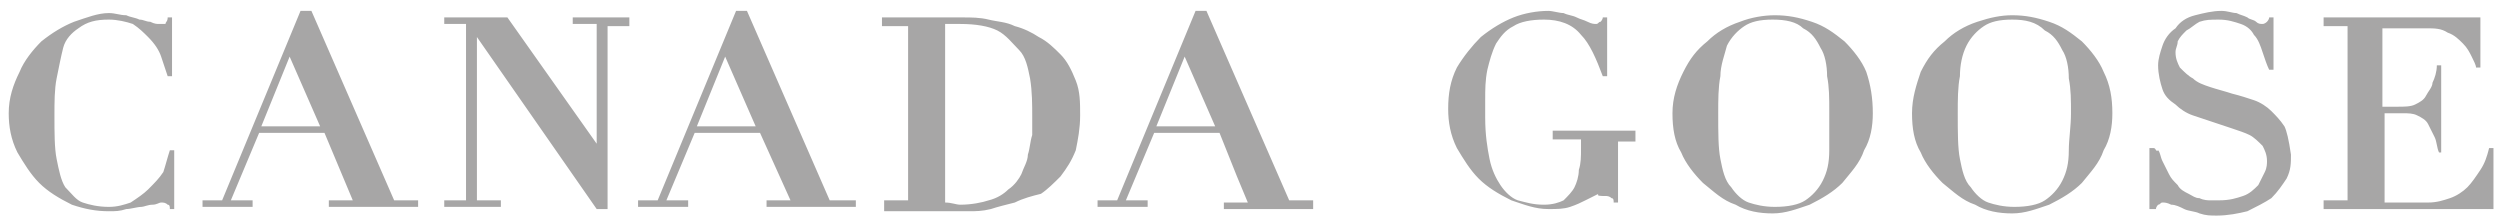
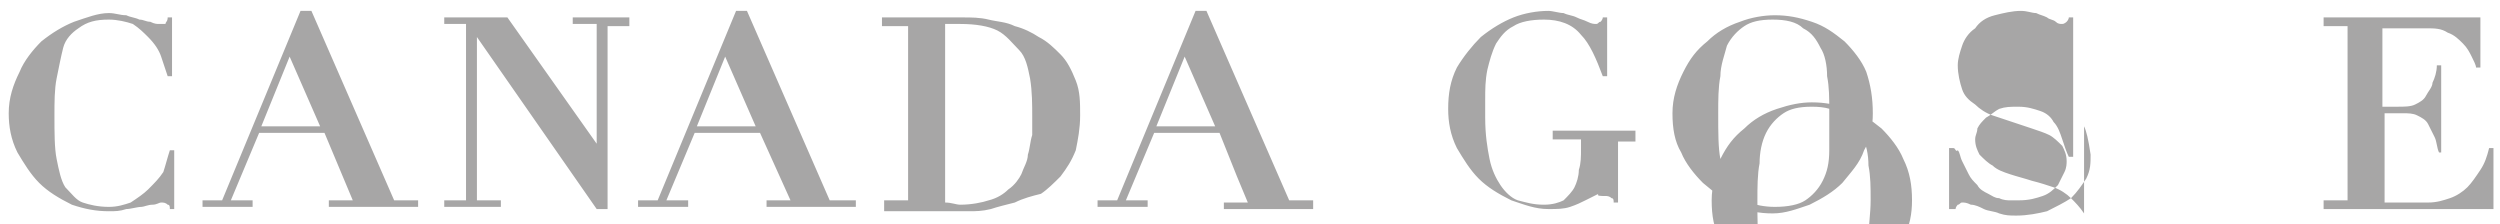
<svg xmlns="http://www.w3.org/2000/svg" viewBox="0 0 114.8 10.3">
-   <path d="M7.8 6.9c-.1.3-.2.7-.3 1-.2.3-.4.5-.7.8-.2.2-.5.4-.8.6-.3.1-.6.2-1 .2-.5 0-.9-.1-1.2-.2-.3-.1-.5-.4-.8-.7-.2-.3-.3-.8-.4-1.3-.1-.5-.1-1.2-.1-2 0-.6 0-1.2.1-1.7s.2-1 .3-1.4c.1-.4.4-.7.7-.9C4 1 4.4.9 5 .9c.4 0 .8.1 1.1.2.3.2.5.4.7.6.3.3.5.6.6.9l.3.9h.2V.8h-.2c0 .2-.1.2-.1.3h-.3c-.1 0-.2 0-.4-.1-.2 0-.3-.1-.5-.1C6.2.8 6 .8 5.8.7 5.5.7 5.3.6 5 .6c-.5 0-1 .2-1.6.4-.5.2-1 .5-1.5.9-.4.4-.8.9-1 1.4-.3.6-.5 1.2-.5 1.9 0 .6.1 1.2.4 1.8.3.5.6 1 1 1.4.4.4.9.7 1.5 1 .6.2 1.1.3 1.7.3.3 0 .5 0 .8-.1.2 0 .5-.1.7-.1.1 0 .3-.1.5-.1s.3-.1.4-.1c.1 0 .2 0 .3.1.1 0 .1.1.1.2H8V6.9h-.2zm32.7-5.7V.8h3.7c.4 0 .8 0 1.2.1.4.1.8.1 1.2.3.4.1.8.3 1.1.5.4.2.7.5 1 .8.3.3.5.7.7 1.2.2.5.2 1 .2 1.6 0 .6-.1 1.1-.2 1.6-.2.5-.4.8-.7 1.2-.3.3-.6.6-.9.8-.4.1-.8.2-1.2.4-.4.1-.8.2-1.1.3-.4.1-.7.1-1 .1h-3.9v-.5h1.1v-8h-1.2zm3.6 8.2c.5 0 1-.1 1.3-.2.4-.1.7-.3.9-.5.3-.2.5-.5.6-.7.1-.3.3-.6.3-.9.1-.3.1-.6.2-.9v-.8c0-.6 0-1.2-.1-1.8-.1-.5-.2-1-.5-1.3s-.6-.7-1-.9c-.4-.2-1-.3-1.7-.3h-.7v8.2c.3 0 .5.1.7.1zM71.3 6v.4h1.3v.4c0 .4 0 .7-.1 1 0 .3-.1.6-.2.8-.1.2-.3.4-.5.6-.2.1-.5.2-.9.2-.5 0-.8-.1-1.2-.2-.3-.1-.6-.4-.8-.7-.2-.3-.4-.7-.5-1.2-.1-.5-.2-1.1-.2-1.9v-.8c0-.5 0-.9.1-1.4.1-.4.2-.8.4-1.2.2-.3.4-.6.8-.8.3-.2.8-.3 1.4-.3.7 0 1.3.2 1.7.7.4.4.7 1.1 1 1.9h.2V.8h-.2c0 .1-.1.2-.1.2-.1 0-.1.1-.2.1s-.2 0-.4-.1-.3-.1-.5-.2-.4-.1-.6-.2c-.2 0-.5-.1-.7-.1-.5 0-1.1.1-1.6.3-.5.2-1 .5-1.5.9-.4.4-.8.9-1.1 1.4-.3.6-.4 1.2-.4 1.9 0 .6.1 1.2.4 1.8.3.5.6 1 1 1.4.4.4.9.7 1.5 1 .6.2 1.1.4 1.7.4.4 0 .7 0 1-.1.3-.1.5-.2.7-.3l.6-.3c-.1.1.1.1.3.1.1 0 .2 0 .3.1.1 0 .1.1.1.2h.2V6.5h.8V6h-3.8zm6-2.7c.3-.6.6-1 1.1-1.4.4-.4.9-.7 1.5-.9.5-.2 1.1-.3 1.6-.3.6 0 1.1.1 1.7.3.6.2 1 .5 1.5.9.4.4.8.9 1 1.4.2.6.3 1.2.3 1.9 0 .6-.1 1.2-.4 1.7-.2.6-.6 1-1 1.5-.4.4-.9.7-1.5 1-.6.2-1.1.4-1.7.4-.6 0-1.2-.1-1.7-.4-.6-.2-1-.6-1.5-1-.4-.4-.8-.9-1-1.4-.3-.5-.4-1.1-.4-1.8s.2-1.3.5-1.9zm1.7 4c.1.5.2 1 .5 1.3.2.3.5.6.8.7.3.1.7.2 1.2.2.6 0 1.1-.1 1.4-.3.3-.2.6-.5.8-.9.2-.4.3-.8.3-1.4V5.1c0-.6 0-1.1-.1-1.6 0-.5-.1-1-.3-1.3-.2-.4-.4-.7-.8-.9-.3-.3-.8-.4-1.4-.4-.6 0-1 .1-1.3.3-.3.2-.6.5-.8.9-.1.4-.3.9-.3 1.4-.1.5-.1 1.1-.1 1.7 0 .9 0 1.6.1 2.1zm9.2-4c.3-.6.6-1 1.1-1.4.4-.4.9-.7 1.5-.9.6-.2 1.1-.3 1.6-.3.6 0 1.1.1 1.7.3.6.2 1 .5 1.5.9.4.4.8.9 1 1.4.3.6.4 1.2.4 1.9 0 .6-.1 1.2-.4 1.7-.2.6-.6 1-1 1.5-.4.4-.9.7-1.5 1-.6.2-1.1.4-1.7.4-.6 0-1.2-.1-1.7-.4-.6-.2-1-.6-1.5-1-.4-.4-.8-.9-1-1.4-.3-.5-.4-1.1-.4-1.8s.2-1.3.4-1.9zm1.8 4c.1.5.2 1 .5 1.3.2.3.5.6.8.7.3.1.7.2 1.2.2.6 0 1.1-.1 1.4-.3.3-.2.6-.5.8-.9.2-.4.3-.8.3-1.4 0-.5.1-1.1.1-1.7 0-.6 0-1.1-.1-1.6 0-.5-.1-1-.3-1.3-.2-.4-.4-.7-.8-.9-.4-.4-.9-.5-1.5-.5s-1 .1-1.3.3c-.3.2-.6.5-.8.9-.2.4-.3.9-.3 1.4-.1.5-.1 1.1-.1 1.7 0 .9 0 1.6.1 2.1zm14.9-1.5c-.2-.3-.4-.5-.6-.7-.2-.2-.5-.4-.8-.5-.3-.1-.6-.2-1-.3-.3-.1-.7-.2-1-.3-.3-.1-.6-.2-.8-.4-.2-.1-.4-.3-.6-.5-.1-.2-.2-.4-.2-.7 0-.2.1-.3.1-.5.1-.2.2-.3.4-.5.2-.1.4-.3.6-.4.3-.1.5-.1.9-.1s.7.1 1 .2c.3.1.5.3.6.5.2.2.3.5.4.8.1.3.2.6.3.8h.2V.8h-.2c0 .1-.1.2-.1.2s-.1.1-.2.1-.2 0-.3-.1c-.1-.1-.3-.1-.4-.2-.2-.1-.3-.1-.5-.2-.2 0-.4-.1-.7-.1-.4 0-.8.1-1.2.2-.4.1-.7.3-.9.6-.3.2-.5.5-.6.8s-.2.6-.2.9c0 .4.1.8.2 1.1.1.3.3.5.6.7.2.2.5.4.8.5l.9.3.9.3c.3.1.6.2.8.3.2.1.4.3.6.5.1.2.2.4.2.7 0 .1 0 .3-.1.5l-.3.6c-.2.2-.4.4-.7.5-.3.1-.6.2-1.1.2h-.4c-.1 0-.3 0-.5-.1-.2 0-.3-.1-.5-.2s-.4-.2-.5-.4c-.2-.2-.3-.3-.4-.5l-.3-.6c-.1-.2-.1-.4-.2-.5-.1.1-.1-.1-.2-.1h-.2v2.8h.3c0-.1.1-.2.1-.2.1 0 .1-.1.2-.1s.2 0 .4.1c.2 0 .4.1.6.2.2.1.5.1.7.2.3.1.5.1.8.1.5 0 1-.1 1.4-.2.4-.2.8-.4 1.1-.6.3-.3.5-.6.7-.9.2-.4.2-.7.2-1.1-.1-.7-.2-1.1-.3-1.3zM38.1 9.2L34.3.5h-.5l-3.6 8.7h-.9v.3h2.3v-.3h-1l1.3-3.1h3l1.4 3.1h-1.1v.3h4.1v-.3h-1.2zm-3.4-3.4H32l1.3-3.2 1.4 3.2zm24.5 3.4L55.4.5h-.5l-3.6 8.7h-.9v.3h2.3v-.3h-1L53 6.1h3l.8 2 .5 1.2h-1.1v.3h4.1v-.4h-1.1zm-3.4-3.4h-2.7l1.3-3.2 1.4 3.2zM18.1 9.2L14.3.5h-.5l-3.6 8.7h-.9v.3h2.3v-.3h-1l1.3-3.1h3l1.3 3.1h-1.1v.3h4.1v-.3h-1.1zm-3.4-3.4H12l1.3-3.2 1.4 3.2zm14.1-5h-2.5v.3h1.1v5.5L23.3.8h-2.9v.3h1v8.1h-1v.3H23v-.3h-1.1V1.7l5.5 7.9h.5V1.2h1V.8zm85.1 0v2.3h-.2c0-.1-.1-.3-.2-.5s-.2-.4-.4-.6c-.2-.2-.4-.4-.7-.5-.3-.2-.6-.2-1-.2h-2v3.6h.7c.3 0 .6 0 .8-.1.2-.1.4-.2.5-.4.1-.2.3-.4.3-.6.1-.2.2-.5.2-.8h.2v4h-.1c-.1-.2-.1-.5-.2-.7l-.3-.6c-.1-.2-.3-.3-.5-.4-.2-.1-.4-.1-.7-.1h-.8v4.1h2c.4 0 .7-.1 1-.2.3-.1.6-.3.8-.5.2-.2.4-.5.6-.8.2-.3.3-.6.4-1h.2v2.8h-7.8v-.4h1.1v-8h-1.1V.8h7.2z" fill="#a7a6a6" />
+   <path d="M7.8 6.9c-.1.3-.2.7-.3 1-.2.3-.4.5-.7.8-.2.2-.5.4-.8.6-.3.1-.6.2-1 .2-.5 0-.9-.1-1.2-.2-.3-.1-.5-.4-.8-.7-.2-.3-.3-.8-.4-1.3-.1-.5-.1-1.2-.1-2 0-.6 0-1.2.1-1.7s.2-1 .3-1.4c.1-.4.4-.7.7-.9C4 1 4.4.9 5 .9c.4 0 .8.1 1.1.2.3.2.5.4.7.6.3.3.5.6.6.9l.3.9h.2V.8h-.2c0 .2-.1.2-.1.3h-.3c-.1 0-.2 0-.4-.1-.2 0-.3-.1-.5-.1C6.2.8 6 .8 5.8.7 5.5.7 5.3.6 5 .6c-.5 0-1 .2-1.6.4-.5.2-1 .5-1.5.9-.4.4-.8.9-1 1.4-.3.6-.5 1.2-.5 1.9 0 .6.1 1.2.4 1.8.3.5.6 1 1 1.4.4.4.9.7 1.5 1 .6.2 1.1.3 1.7.3.3 0 .5 0 .8-.1.2 0 .5-.1.7-.1.1 0 .3-.1.5-.1s.3-.1.4-.1c.1 0 .2 0 .3.1.1 0 .1.1.1.2H8V6.9h-.2zm32.7-5.7V.8h3.7c.4 0 .8 0 1.2.1.4.1.8.1 1.2.3.4.1.8.3 1.1.5.4.2.7.5 1 .8.3.3.5.7.7 1.2.2.5.2 1 .2 1.6 0 .6-.1 1.1-.2 1.6-.2.5-.4.8-.7 1.2-.3.3-.6.6-.9.8-.4.1-.8.2-1.2.4-.4.1-.8.2-1.1.3-.4.1-.7.1-1 .1h-3.9v-.5h1.1v-8h-1.2zm3.6 8.2c.5 0 1-.1 1.3-.2.4-.1.7-.3.9-.5.3-.2.5-.5.6-.7.1-.3.3-.6.3-.9.1-.3.1-.6.2-.9v-.8c0-.6 0-1.2-.1-1.8-.1-.5-.2-1-.5-1.3s-.6-.7-1-.9c-.4-.2-1-.3-1.7-.3h-.7v8.2c.3 0 .5.1.7.1zM71.3 6v.4h1.3v.4c0 .4 0 .7-.1 1 0 .3-.1.6-.2.8-.1.2-.3.4-.5.6-.2.1-.5.2-.9.2-.5 0-.8-.1-1.2-.2-.3-.1-.6-.4-.8-.7-.2-.3-.4-.7-.5-1.2-.1-.5-.2-1.1-.2-1.9v-.8c0-.5 0-.9.1-1.4.1-.4.2-.8.4-1.2.2-.3.4-.6.8-.8.3-.2.8-.3 1.4-.3.7 0 1.3.2 1.7.7.4.4.7 1.1 1 1.9h.2V.8h-.2c0 .1-.1.2-.1.2-.1 0-.1.1-.2.1s-.2 0-.4-.1-.3-.1-.5-.2-.4-.1-.6-.2c-.2 0-.5-.1-.7-.1-.5 0-1.1.1-1.6.3-.5.2-1 .5-1.5.9-.4.4-.8.9-1.1 1.4-.3.6-.4 1.2-.4 1.9 0 .6.1 1.2.4 1.8.3.5.6 1 1 1.4.4.4.9.7 1.5 1 .6.2 1.1.4 1.7.4.4 0 .7 0 1-.1.3-.1.5-.2.7-.3l.6-.3c-.1.1.1.1.3.1.1 0 .2 0 .3.1.1 0 .1.1.1.2h.2V6.5h.8V6h-3.8zm6-2.7c.3-.6.6-1 1.1-1.4.4-.4.9-.7 1.5-.9.5-.2 1.1-.3 1.6-.3.6 0 1.1.1 1.7.3.6.2 1 .5 1.5.9.4.4.8.9 1 1.4.2.6.3 1.2.3 1.9 0 .6-.1 1.2-.4 1.7-.2.6-.6 1-1 1.5-.4.4-.9.7-1.5 1-.6.2-1.1.4-1.7.4-.6 0-1.2-.1-1.7-.4-.6-.2-1-.6-1.5-1-.4-.4-.8-.9-1-1.4-.3-.5-.4-1.1-.4-1.8s.2-1.3.5-1.9zm1.7 4c.1.5.2 1 .5 1.3.2.3.5.6.8.7.3.1.7.2 1.2.2.6 0 1.1-.1 1.4-.3.3-.2.6-.5.8-.9.2-.4.3-.8.3-1.4V5.1c0-.6 0-1.1-.1-1.6 0-.5-.1-1-.3-1.3-.2-.4-.4-.7-.8-.9-.3-.3-.8-.4-1.4-.4-.6 0-1 .1-1.3.3-.3.2-.6.5-.8.9-.1.4-.3.9-.3 1.4-.1.5-.1 1.1-.1 1.7 0 .9 0 1.6.1 2.1zc.3-.6.6-1 1.1-1.4.4-.4.9-.7 1.5-.9.6-.2 1.1-.3 1.6-.3.6 0 1.1.1 1.7.3.6.2 1 .5 1.5.9.4.4.8.9 1 1.4.3.6.4 1.2.4 1.9 0 .6-.1 1.2-.4 1.7-.2.6-.6 1-1 1.5-.4.4-.9.7-1.5 1-.6.2-1.1.4-1.7.4-.6 0-1.2-.1-1.7-.4-.6-.2-1-.6-1.5-1-.4-.4-.8-.9-1-1.4-.3-.5-.4-1.1-.4-1.8s.2-1.3.4-1.9zm1.8 4c.1.5.2 1 .5 1.3.2.3.5.6.8.7.3.1.7.2 1.2.2.6 0 1.1-.1 1.4-.3.3-.2.6-.5.8-.9.2-.4.3-.8.3-1.4 0-.5.1-1.1.1-1.7 0-.6 0-1.1-.1-1.6 0-.5-.1-1-.3-1.3-.2-.4-.4-.7-.8-.9-.4-.4-.9-.5-1.5-.5s-1 .1-1.3.3c-.3.2-.6.5-.8.9-.2.4-.3.9-.3 1.4-.1.5-.1 1.1-.1 1.7 0 .9 0 1.6.1 2.1zm14.9-1.5c-.2-.3-.4-.5-.6-.7-.2-.2-.5-.4-.8-.5-.3-.1-.6-.2-1-.3-.3-.1-.7-.2-1-.3-.3-.1-.6-.2-.8-.4-.2-.1-.4-.3-.6-.5-.1-.2-.2-.4-.2-.7 0-.2.1-.3.1-.5.1-.2.2-.3.4-.5.2-.1.4-.3.6-.4.3-.1.5-.1.9-.1s.7.1 1 .2c.3.1.5.3.6.5.2.2.3.5.4.8.1.3.2.6.3.8h.2V.8h-.2c0 .1-.1.2-.1.2s-.1.1-.2.1-.2 0-.3-.1c-.1-.1-.3-.1-.4-.2-.2-.1-.3-.1-.5-.2-.2 0-.4-.1-.7-.1-.4 0-.8.1-1.2.2-.4.1-.7.3-.9.6-.3.2-.5.5-.6.8s-.2.6-.2.9c0 .4.1.8.2 1.1.1.3.3.5.6.7.2.2.5.4.8.5l.9.3.9.3c.3.1.6.2.8.3.2.1.4.3.6.5.1.2.2.4.2.7 0 .1 0 .3-.1.5l-.3.6c-.2.2-.4.4-.7.5-.3.1-.6.2-1.1.2h-.4c-.1 0-.3 0-.5-.1-.2 0-.3-.1-.5-.2s-.4-.2-.5-.4c-.2-.2-.3-.3-.4-.5l-.3-.6c-.1-.2-.1-.4-.2-.5-.1.1-.1-.1-.2-.1h-.2v2.8h.3c0-.1.1-.2.1-.2.1 0 .1-.1.2-.1s.2 0 .4.1c.2 0 .4.1.6.2.2.1.5.1.7.2.3.1.5.1.8.1.5 0 1-.1 1.4-.2.4-.2.8-.4 1.1-.6.3-.3.5-.6.7-.9.2-.4.2-.7.2-1.1-.1-.7-.2-1.1-.3-1.3zM38.1 9.2L34.3.5h-.5l-3.6 8.7h-.9v.3h2.3v-.3h-1l1.3-3.1h3l1.4 3.1h-1.1v.3h4.1v-.3h-1.2zm-3.4-3.4H32l1.3-3.2 1.4 3.2zm24.5 3.4L55.4.5h-.5l-3.6 8.7h-.9v.3h2.3v-.3h-1L53 6.1h3l.8 2 .5 1.2h-1.1v.3h4.1v-.4h-1.1zm-3.4-3.4h-2.7l1.3-3.2 1.4 3.2zM18.1 9.2L14.3.5h-.5l-3.6 8.7h-.9v.3h2.3v-.3h-1l1.3-3.1h3l1.3 3.1h-1.1v.3h4.1v-.3h-1.1zm-3.4-3.4H12l1.3-3.2 1.4 3.2zm14.1-5h-2.5v.3h1.1v5.5L23.3.8h-2.9v.3h1v8.1h-1v.3H23v-.3h-1.1V1.7l5.5 7.9h.5V1.2h1V.8zm85.1 0v2.3h-.2c0-.1-.1-.3-.2-.5s-.2-.4-.4-.6c-.2-.2-.4-.4-.7-.5-.3-.2-.6-.2-1-.2h-2v3.6h.7c.3 0 .6 0 .8-.1.2-.1.4-.2.5-.4.1-.2.3-.4.3-.6.1-.2.2-.5.2-.8h.2v4h-.1c-.1-.2-.1-.5-.2-.7l-.3-.6c-.1-.2-.3-.3-.5-.4-.2-.1-.4-.1-.7-.1h-.8v4.1h2c.4 0 .7-.1 1-.2.3-.1.6-.3.8-.5.2-.2.4-.5.6-.8.2-.3.3-.6.4-1h.2v2.8h-7.8v-.4h1.1v-8h-1.1V.8h7.2z" fill="#a7a6a6" />
</svg>